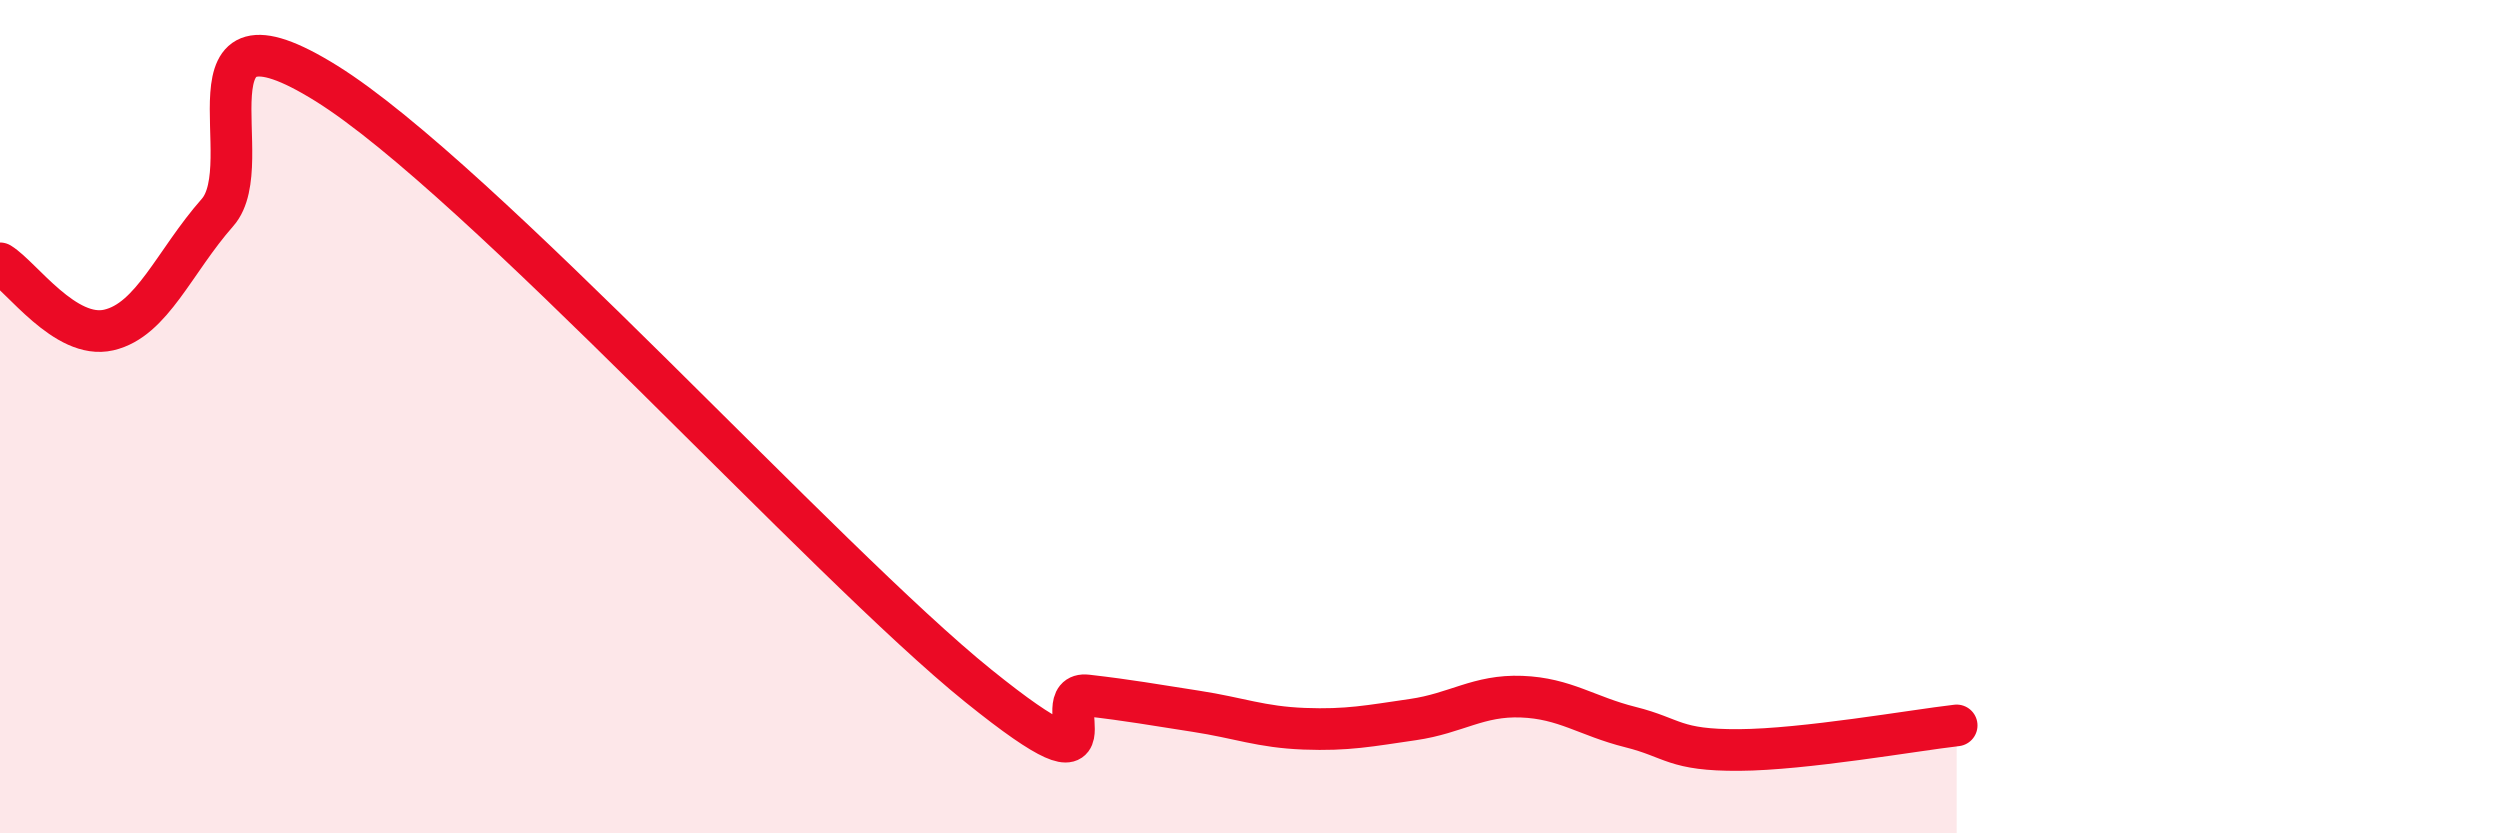
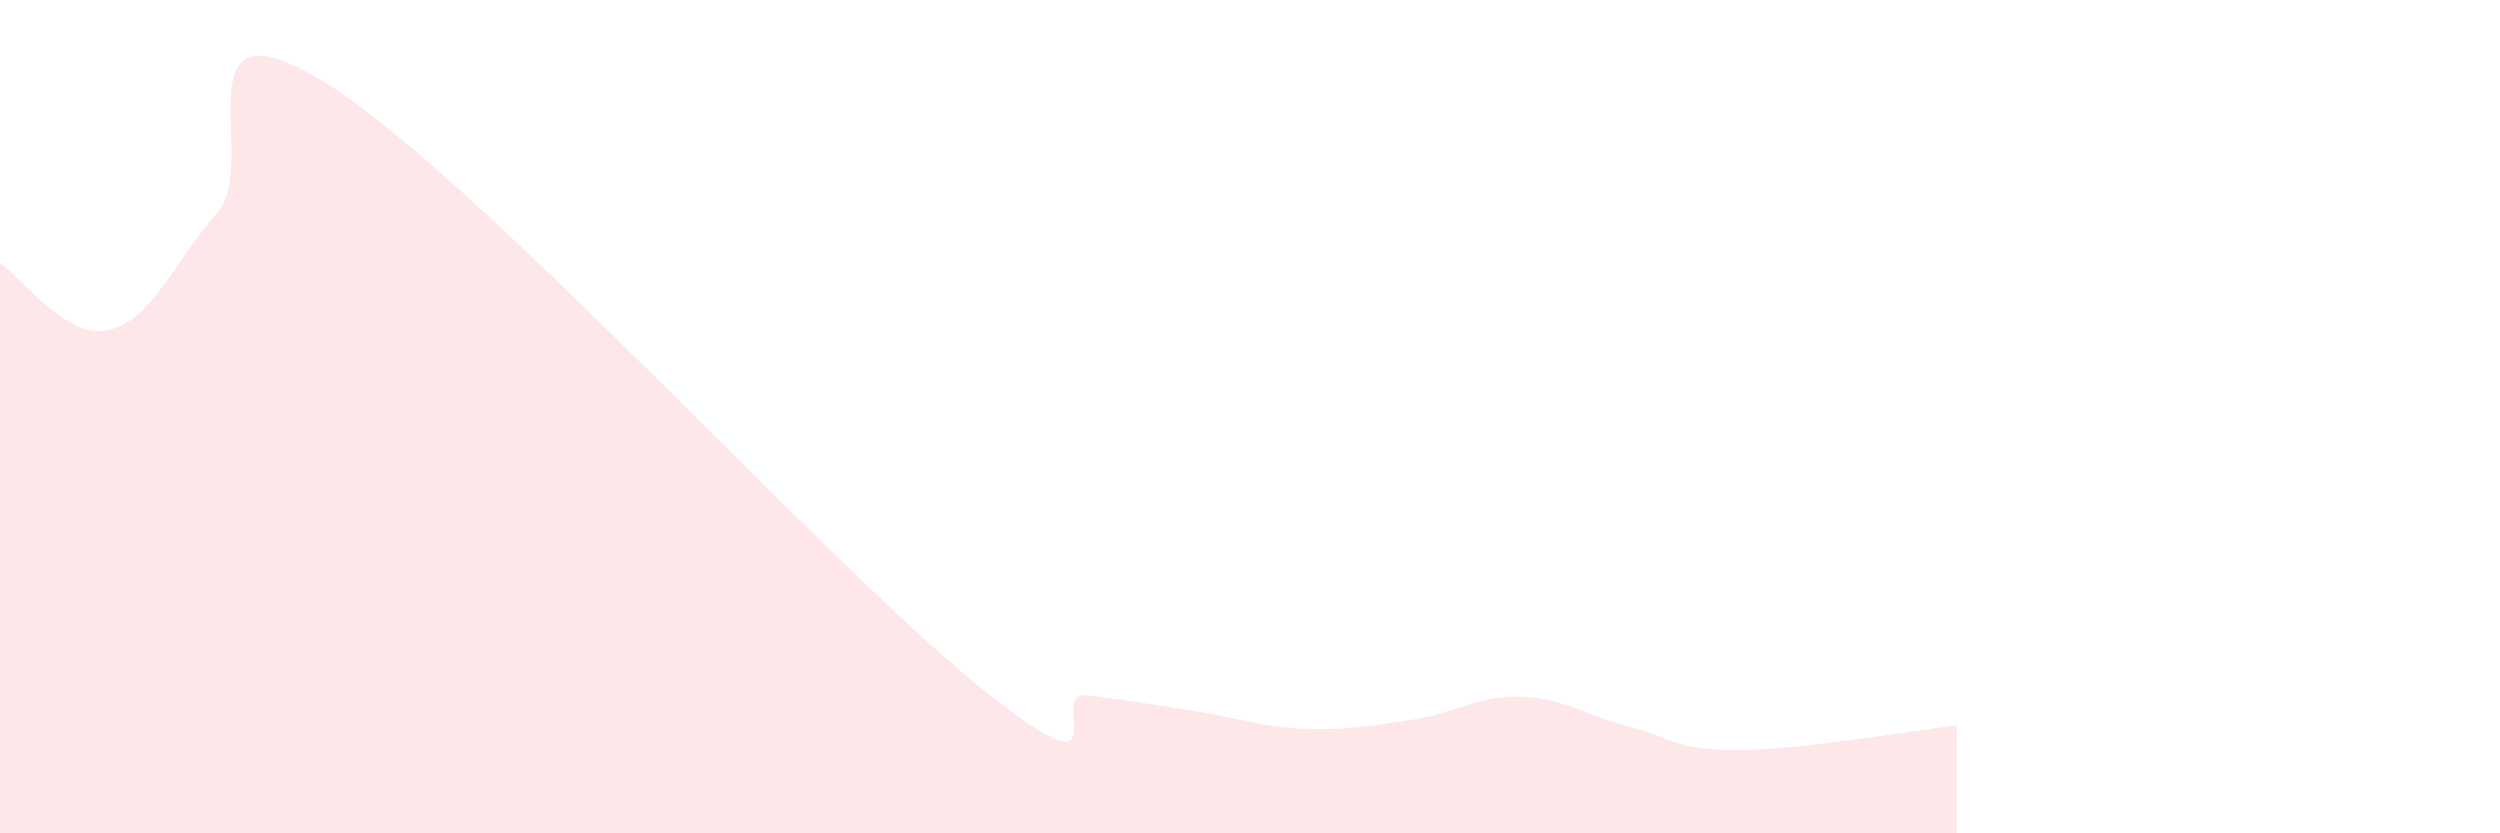
<svg xmlns="http://www.w3.org/2000/svg" width="60" height="20" viewBox="0 0 60 20">
  <path d="M 0,6.32 C 0.52,6.64 1.57,8.16 2.61,7.92 C 3.65,7.68 4.18,6.28 5.22,5.1 C 6.26,3.92 4.18,-0.27 7.83,2 C 11.48,4.27 19.83,13.52 23.48,16.46 C 27.13,19.4 25.05,16.57 26.09,16.69 C 27.13,16.81 27.66,16.91 28.7,17.07 C 29.74,17.23 30.26,17.45 31.3,17.49 C 32.34,17.53 32.87,17.42 33.91,17.27 C 34.95,17.12 35.48,16.68 36.52,16.72 C 37.56,16.76 38.09,17.19 39.13,17.45 C 40.17,17.71 40.17,18.01 41.74,18 C 43.31,17.99 45.92,17.53 46.96,17.41L46.96 20L0 20Z" fill="#EB0A25" opacity="0.1" stroke-linecap="round" stroke-linejoin="round" />
-   <path d="M 0,6.32 C 0.52,6.64 1.57,8.16 2.61,7.92 C 3.65,7.68 4.18,6.28 5.22,5.1 C 6.26,3.92 4.18,-0.27 7.83,2 C 11.48,4.27 19.83,13.52 23.48,16.46 C 27.13,19.4 25.05,16.57 26.09,16.69 C 27.13,16.81 27.66,16.91 28.7,17.07 C 29.74,17.23 30.26,17.45 31.3,17.49 C 32.34,17.53 32.87,17.42 33.91,17.27 C 34.95,17.12 35.48,16.68 36.52,16.72 C 37.56,16.76 38.09,17.19 39.13,17.45 C 40.17,17.71 40.17,18.01 41.74,18 C 43.31,17.99 45.92,17.53 46.96,17.41" stroke="#EB0A25" stroke-width="1" fill="none" stroke-linecap="round" stroke-linejoin="round" />
</svg>